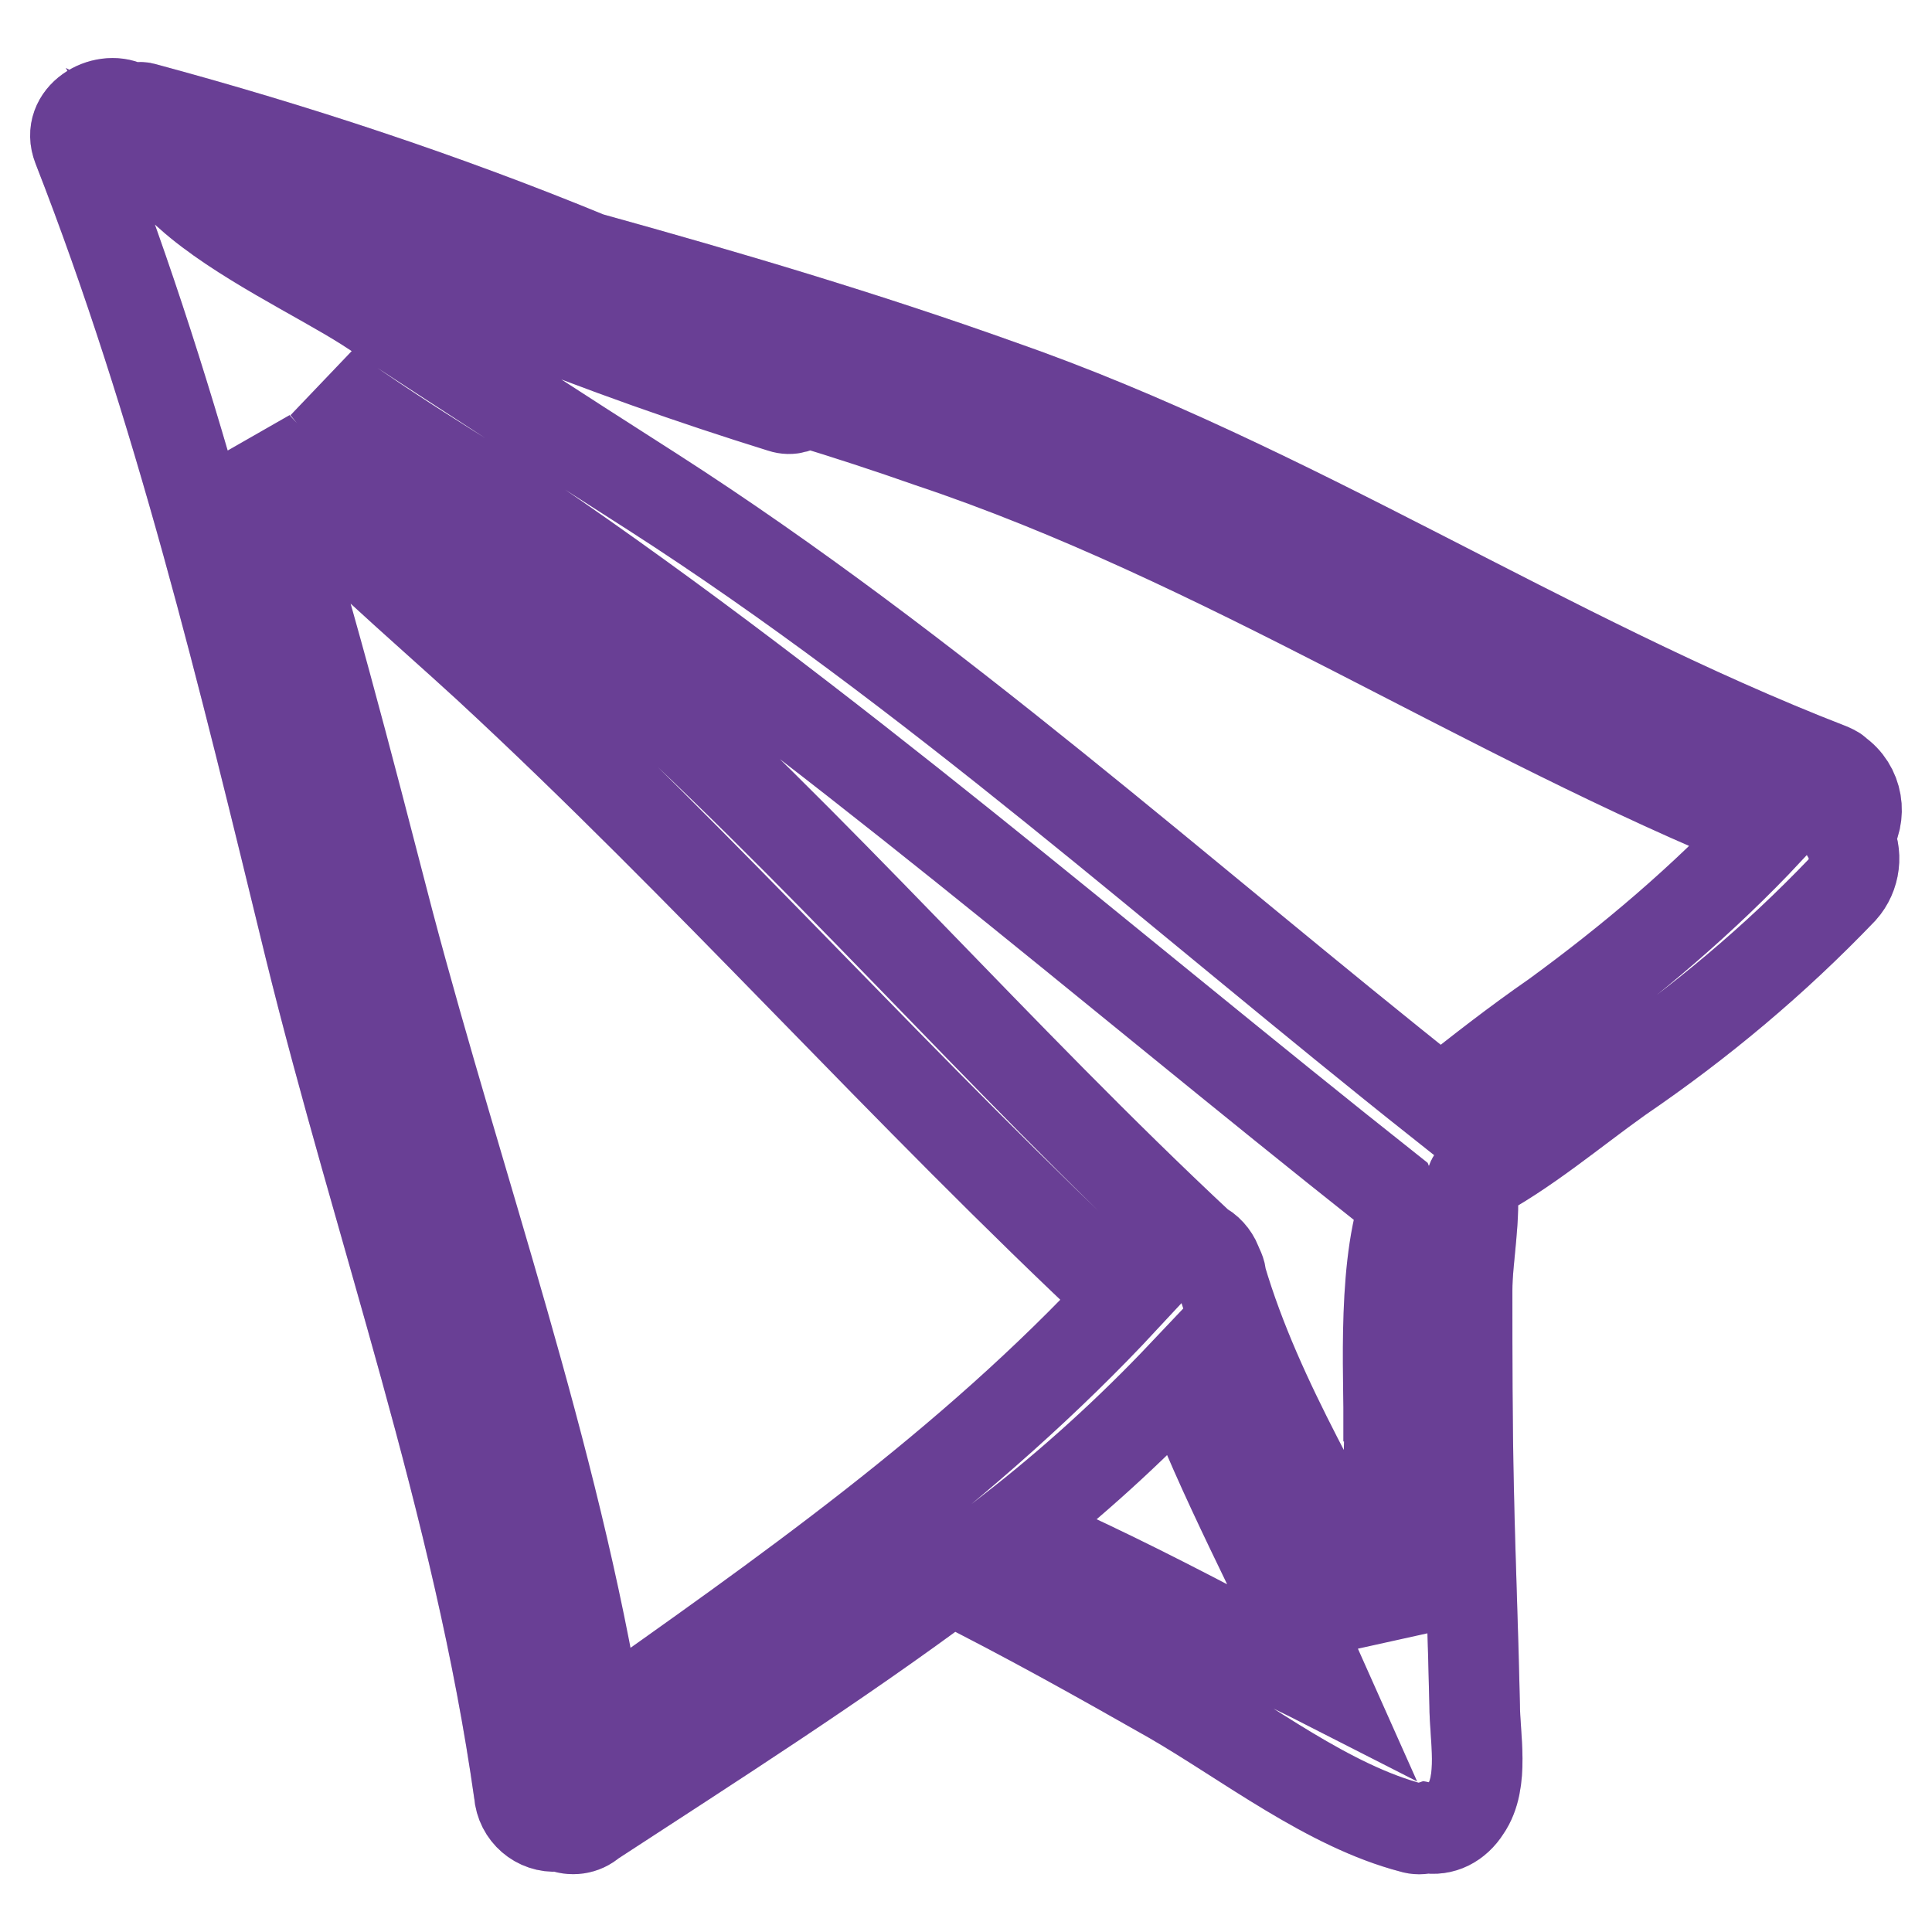
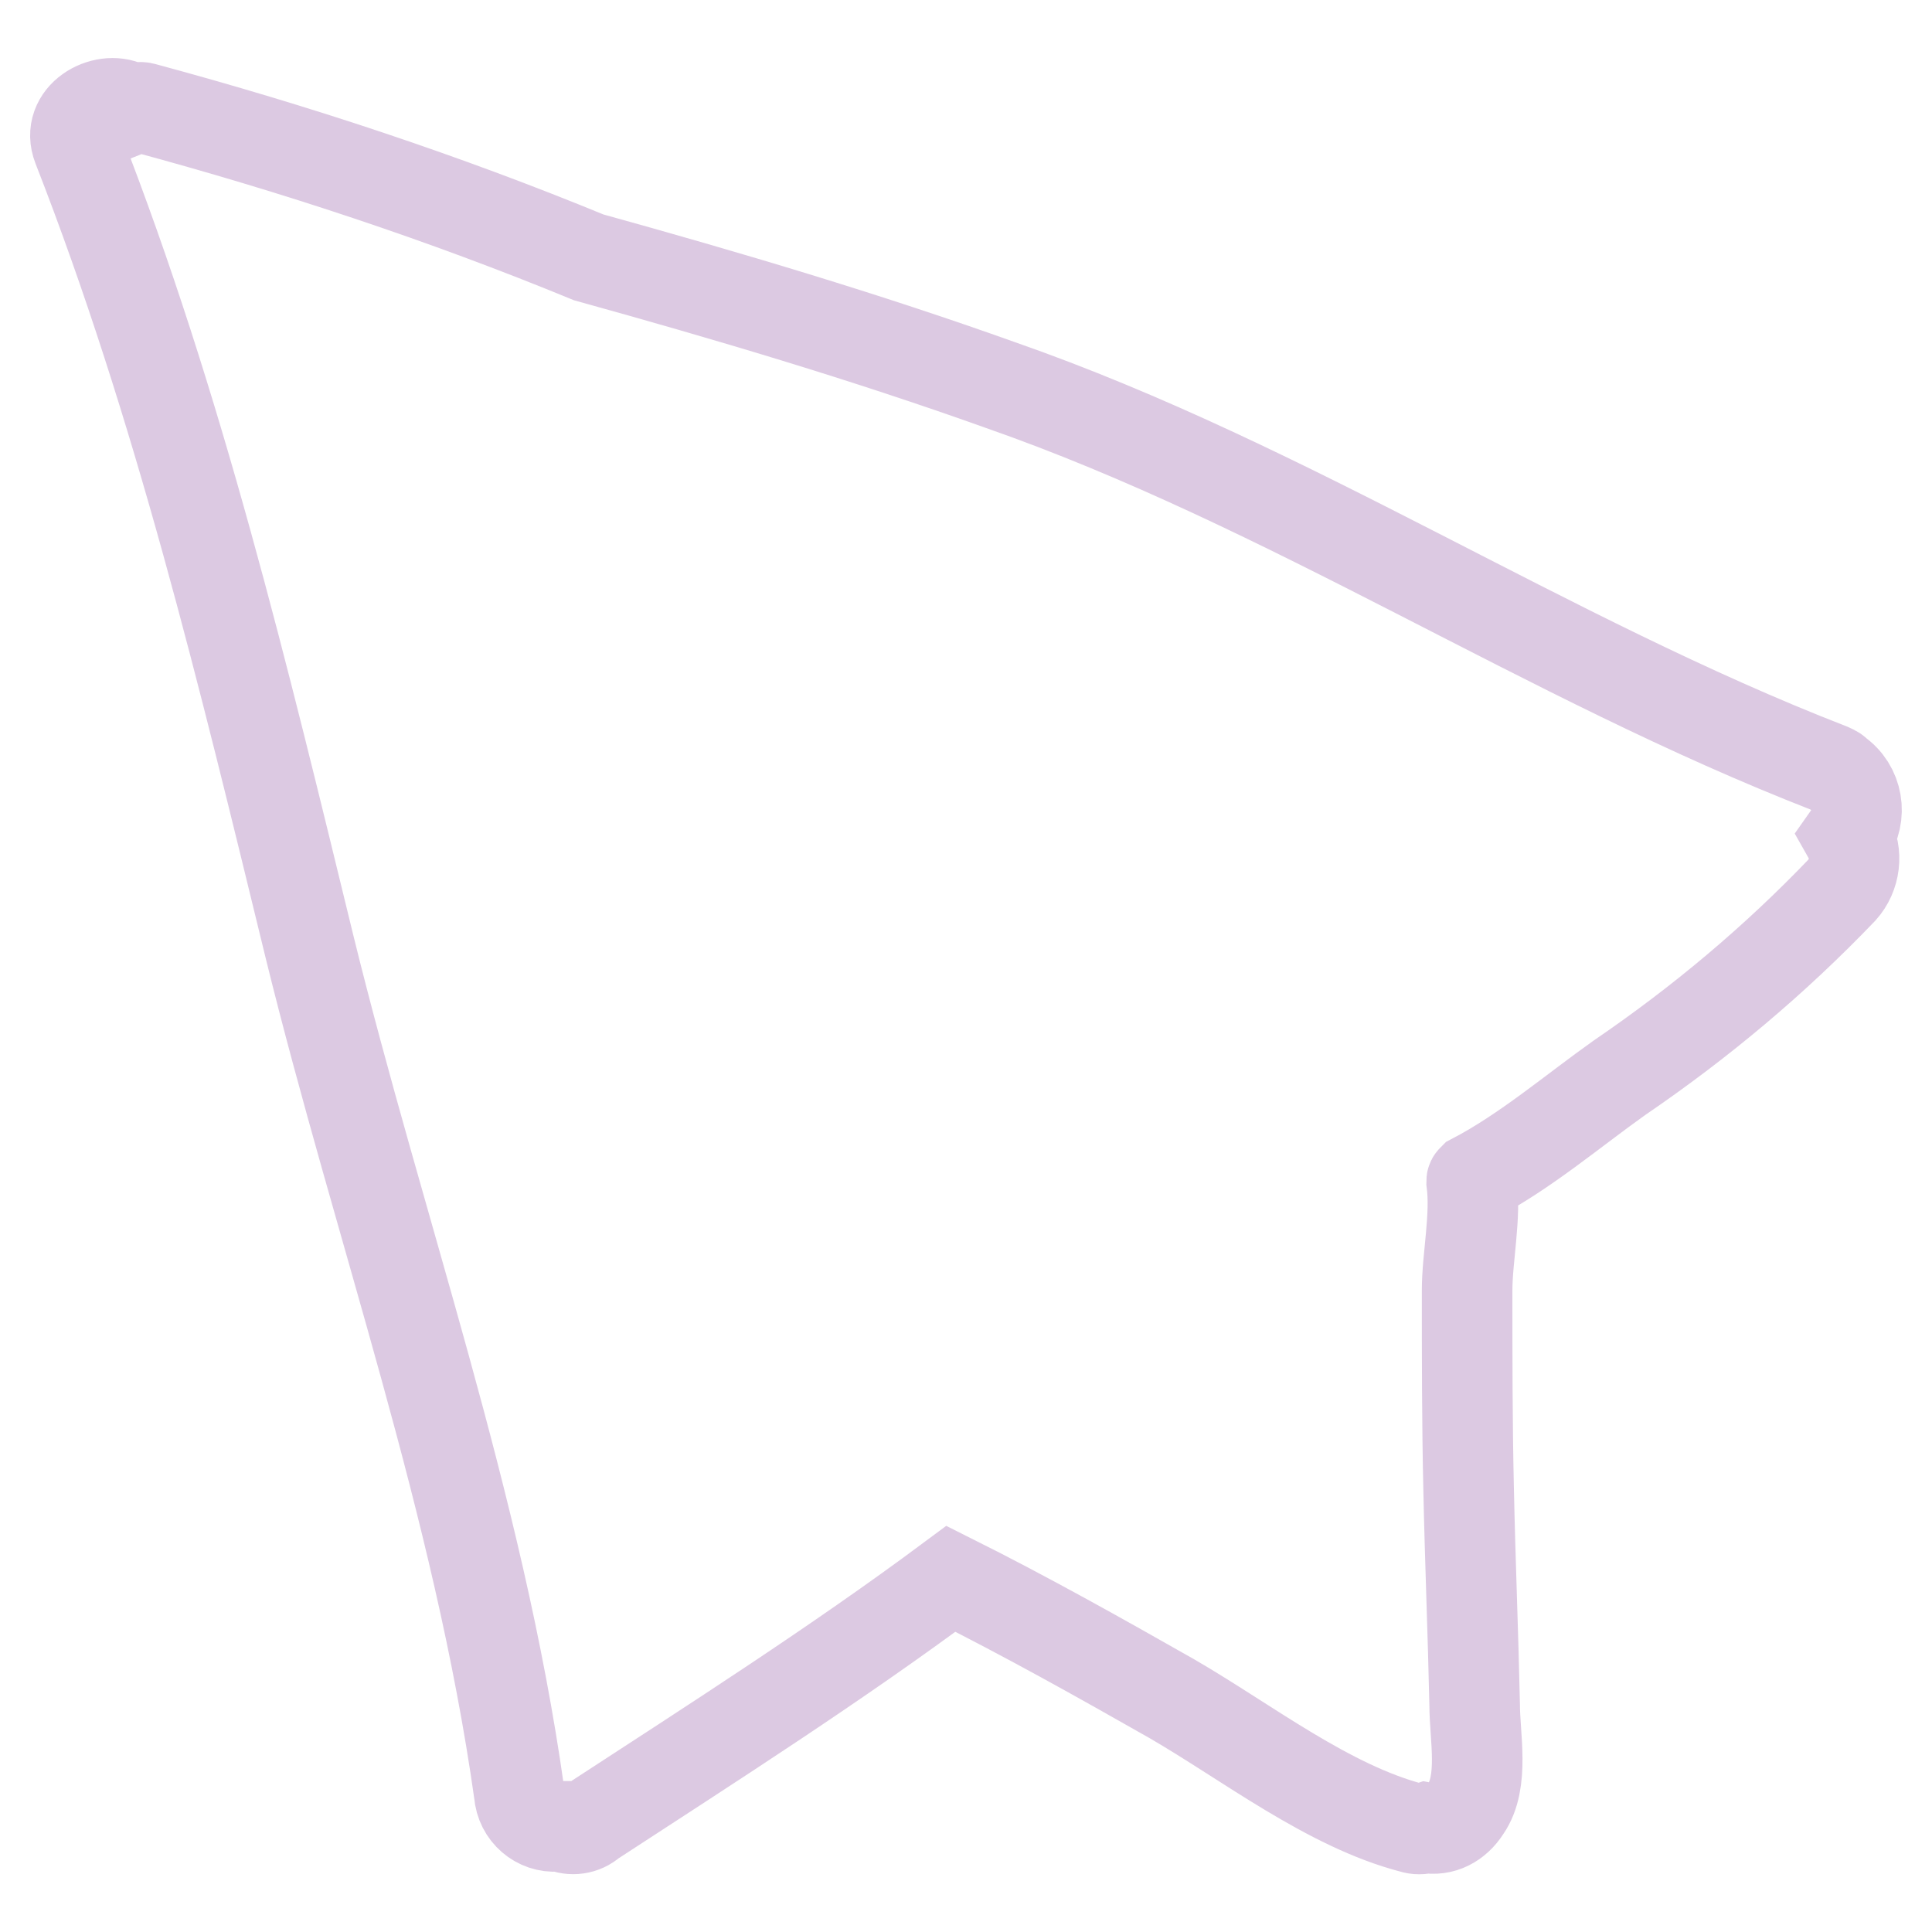
<svg xmlns="http://www.w3.org/2000/svg" version="1.1" x="0px" y="0px" viewBox="0 0 256 256" enable-background="new 0 0 256 256" xml:space="preserve">
  <g>
    <path stroke-width="12" fill-opacity="0" stroke="#dcc9e2" d="M242.4,101.8c-37.6-14.6-71.5-37.4-109.9-50.8C114.6,44.6,96.4,39.2,78,34.1c-19.2-7.9-38.9-14.4-58.9-19.8 c-0.6-0.2-1.2,0-1.7,0.2c-0.2-0.2-0.4-0.2-0.6-0.4c-3.1-1.5-8.1,1.3-6.5,5.4C23.7,53.8,32.3,89.7,41,125.4 c9.2,37.4,22.4,73.9,27.8,112.2c0.2,2.7,2.5,4.6,5,4.4h0.6c1.3,0.6,2.9,0.4,4-0.6c16.1-10.5,32.4-20.9,47.6-32.2 c10,5,19.8,10.5,29.3,15.9c10,5.8,20.7,14.2,31.8,17.1c0.6,0.2,1.3,0.2,1.9,0c2.1,0.4,4-0.6,5.2-2.5c2.5-3.6,1.2-9.6,1.2-13.8 c-0.2-9.4-0.6-19-0.8-28.6c-0.2-8.8-0.2-17.6-0.2-26.3c0-4.4,1.2-9.8,0.6-14.4c0-0.2,0-0.2,0.2-0.4c6.9-3.6,13.2-9,19.4-13.4 c10.7-7.3,20.5-15.5,29.5-24.9c1.7-1.9,2.1-4.8,0.8-7.1c1.9-2.7,1.3-6.5-1.5-8.4C243.2,102.1,242.8,102,242.4,101.8L242.4,101.8z" />
-     <path stroke-width="12" fill-opacity="0" stroke="#693f95" d="M242.4,101.8c-37.6-14.6-71.5-37.4-109.9-50.8C114.6,44.6,96.4,39.2,78,34.1c-19.2-7.9-38.9-14.4-58.9-19.8 c-0.6-0.2-1.2,0-1.7,0.2c-0.2-0.2-0.4-0.2-0.6-0.4c-3.1-1.5-8.1,1.3-6.5,5.4C23.7,53.8,32.3,89.7,41,125.4 c9.2,37.4,22.4,73.9,27.8,112.2c0.2,2.7,2.5,4.6,5,4.4h0.6c1.3,0.6,2.9,0.4,4-0.6c16.1-10.5,32.4-20.9,47.6-32.2 c10,5,19.8,10.5,29.3,15.9c10,5.8,20.7,14.2,31.8,17.1c0.6,0.2,1.3,0.2,1.9,0c2.1,0.4,4-0.6,5.2-2.5c2.5-3.6,1.2-9.6,1.2-13.8 c-0.2-9.4-0.6-19-0.8-28.6c-0.2-8.8-0.2-17.6-0.2-26.3c0-4.4,1.2-9.8,0.6-14.4c0-0.2,0-0.2,0.2-0.4c6.9-3.6,13.2-9,19.4-13.4 c10.7-7.3,20.5-15.5,29.5-24.9c1.7-1.9,2.1-4.8,0.8-7.1c1.9-2.7,1.3-6.5-1.5-8.4C243.2,102.1,242.8,102,242.4,101.8L242.4,101.8z  M79.3,228.7c-5.9-36.3-18.4-71-27.8-106.5C46,101,40.6,79.9,33.9,59C44,70.3,55.9,80.3,64.6,88.3C93.7,115.2,120,144.9,149,172 C128.4,194.2,103.9,211.3,79.3,228.7z M160.7,215.7c-8.8-4.6-17.6-9-26.7-12.9c8.1-6.3,15.7-13.2,22.8-20.7 c5.2,14,12.5,27.2,18.6,40.9C170.5,220.5,165.3,218.2,160.7,215.7L160.7,215.7z M184.1,190.6c-0.2,8.6-0.4,17.1-0.4,25.7 c-7.3-15.7-16.9-30.1-21.9-47c0-0.8-0.4-1.3-0.6-1.9c-0.4-1-1.2-1.9-2.1-2.3c-26.9-25.1-50.8-52.9-78.3-77.5 c-11.1-10-22.3-20.1-32.8-30.9c-1.7-1.7-3.3-3.5-4.8-5.4c11.3,8.1,23,14.8,26.5,17.3c39.9,27.2,76.5,59.1,114.5,89.2 c0.4,1,1,1.5,1.9,1.9c-3.1,9.4-1.9,24.6-2.1,31.3V190.6z M206.1,134.6c-5.2,3.6-10.2,7.5-15.2,11.5 c-34.3-27.2-67.5-57.2-104.4-80.9c-12.7-8.1-25.3-16.3-38-24.6c-6.3-4-16.9-9-23.4-14.8l-1.3-2.3c14.2,7.3,29,13.2,44.1,17.8 c11.9,4.8,23.8,9,35.7,12.7c1.2,0.4,2.3,0,3.1-0.8c5.6,1.7,11.1,3.5,16.5,5.4c38.9,13,73.3,36.1,111.1,51.4 C225.7,119.2,216.1,127.3,206.1,134.6z" />
  </g>
</svg>